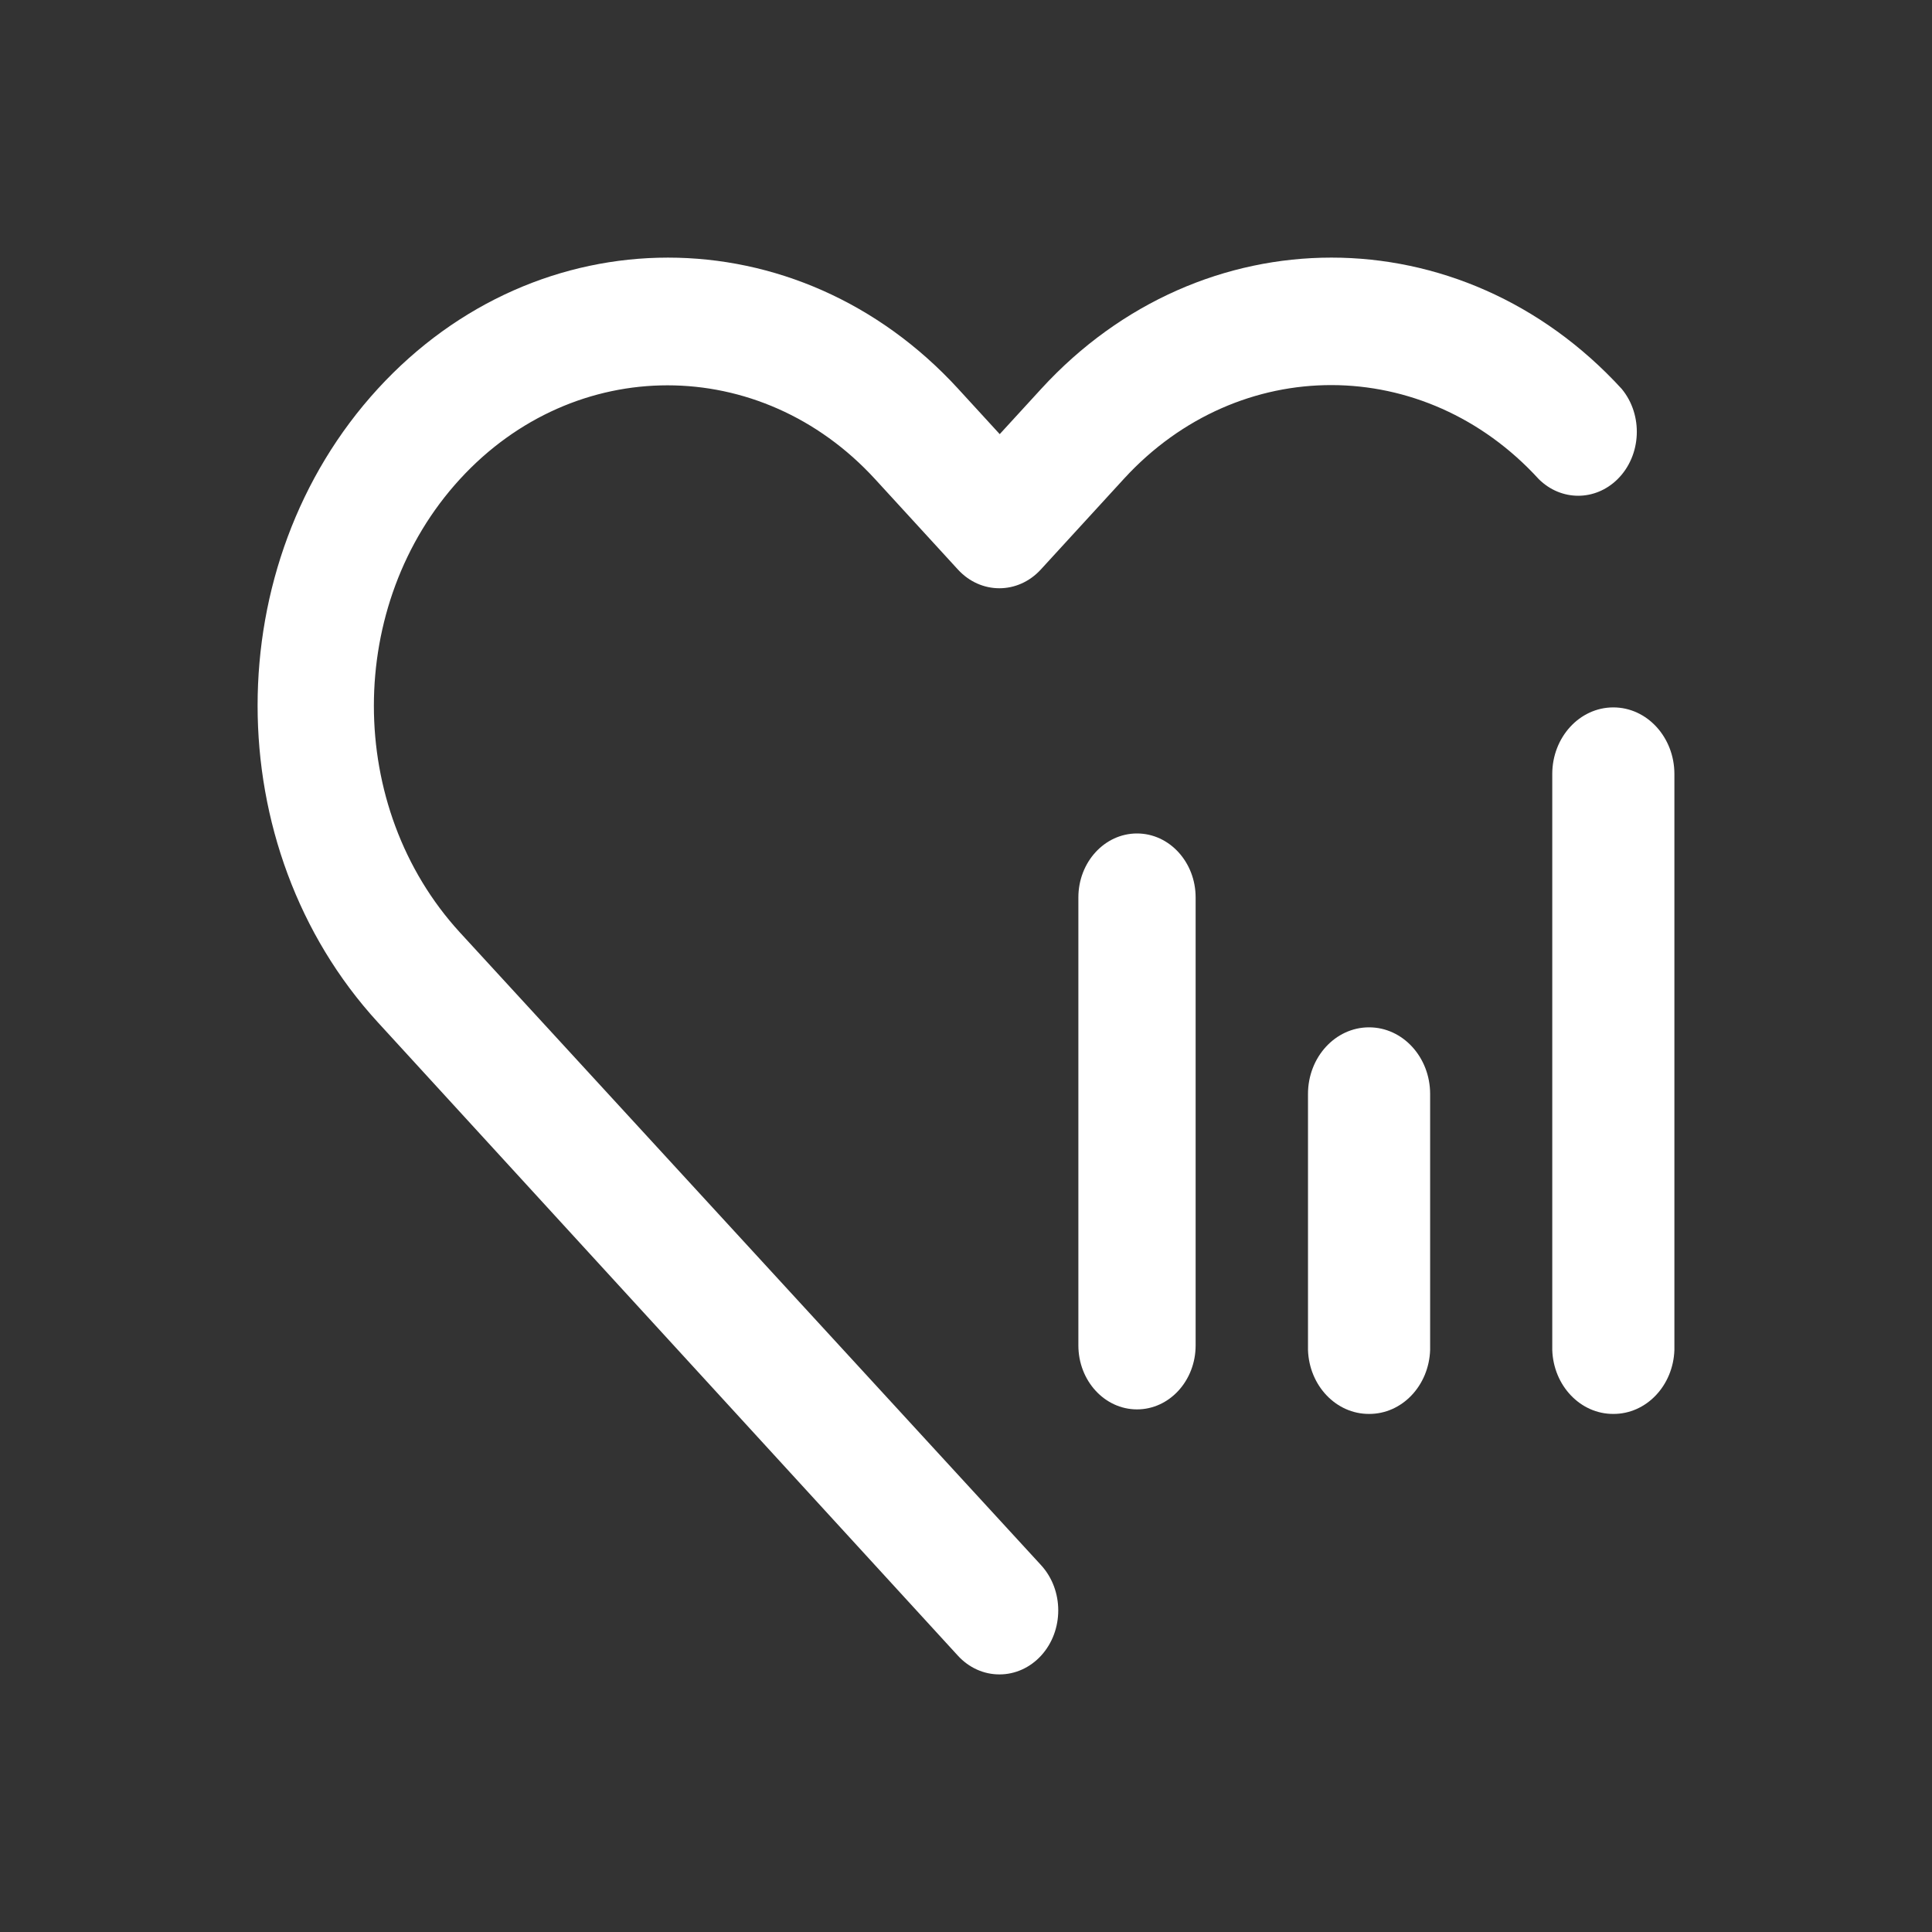
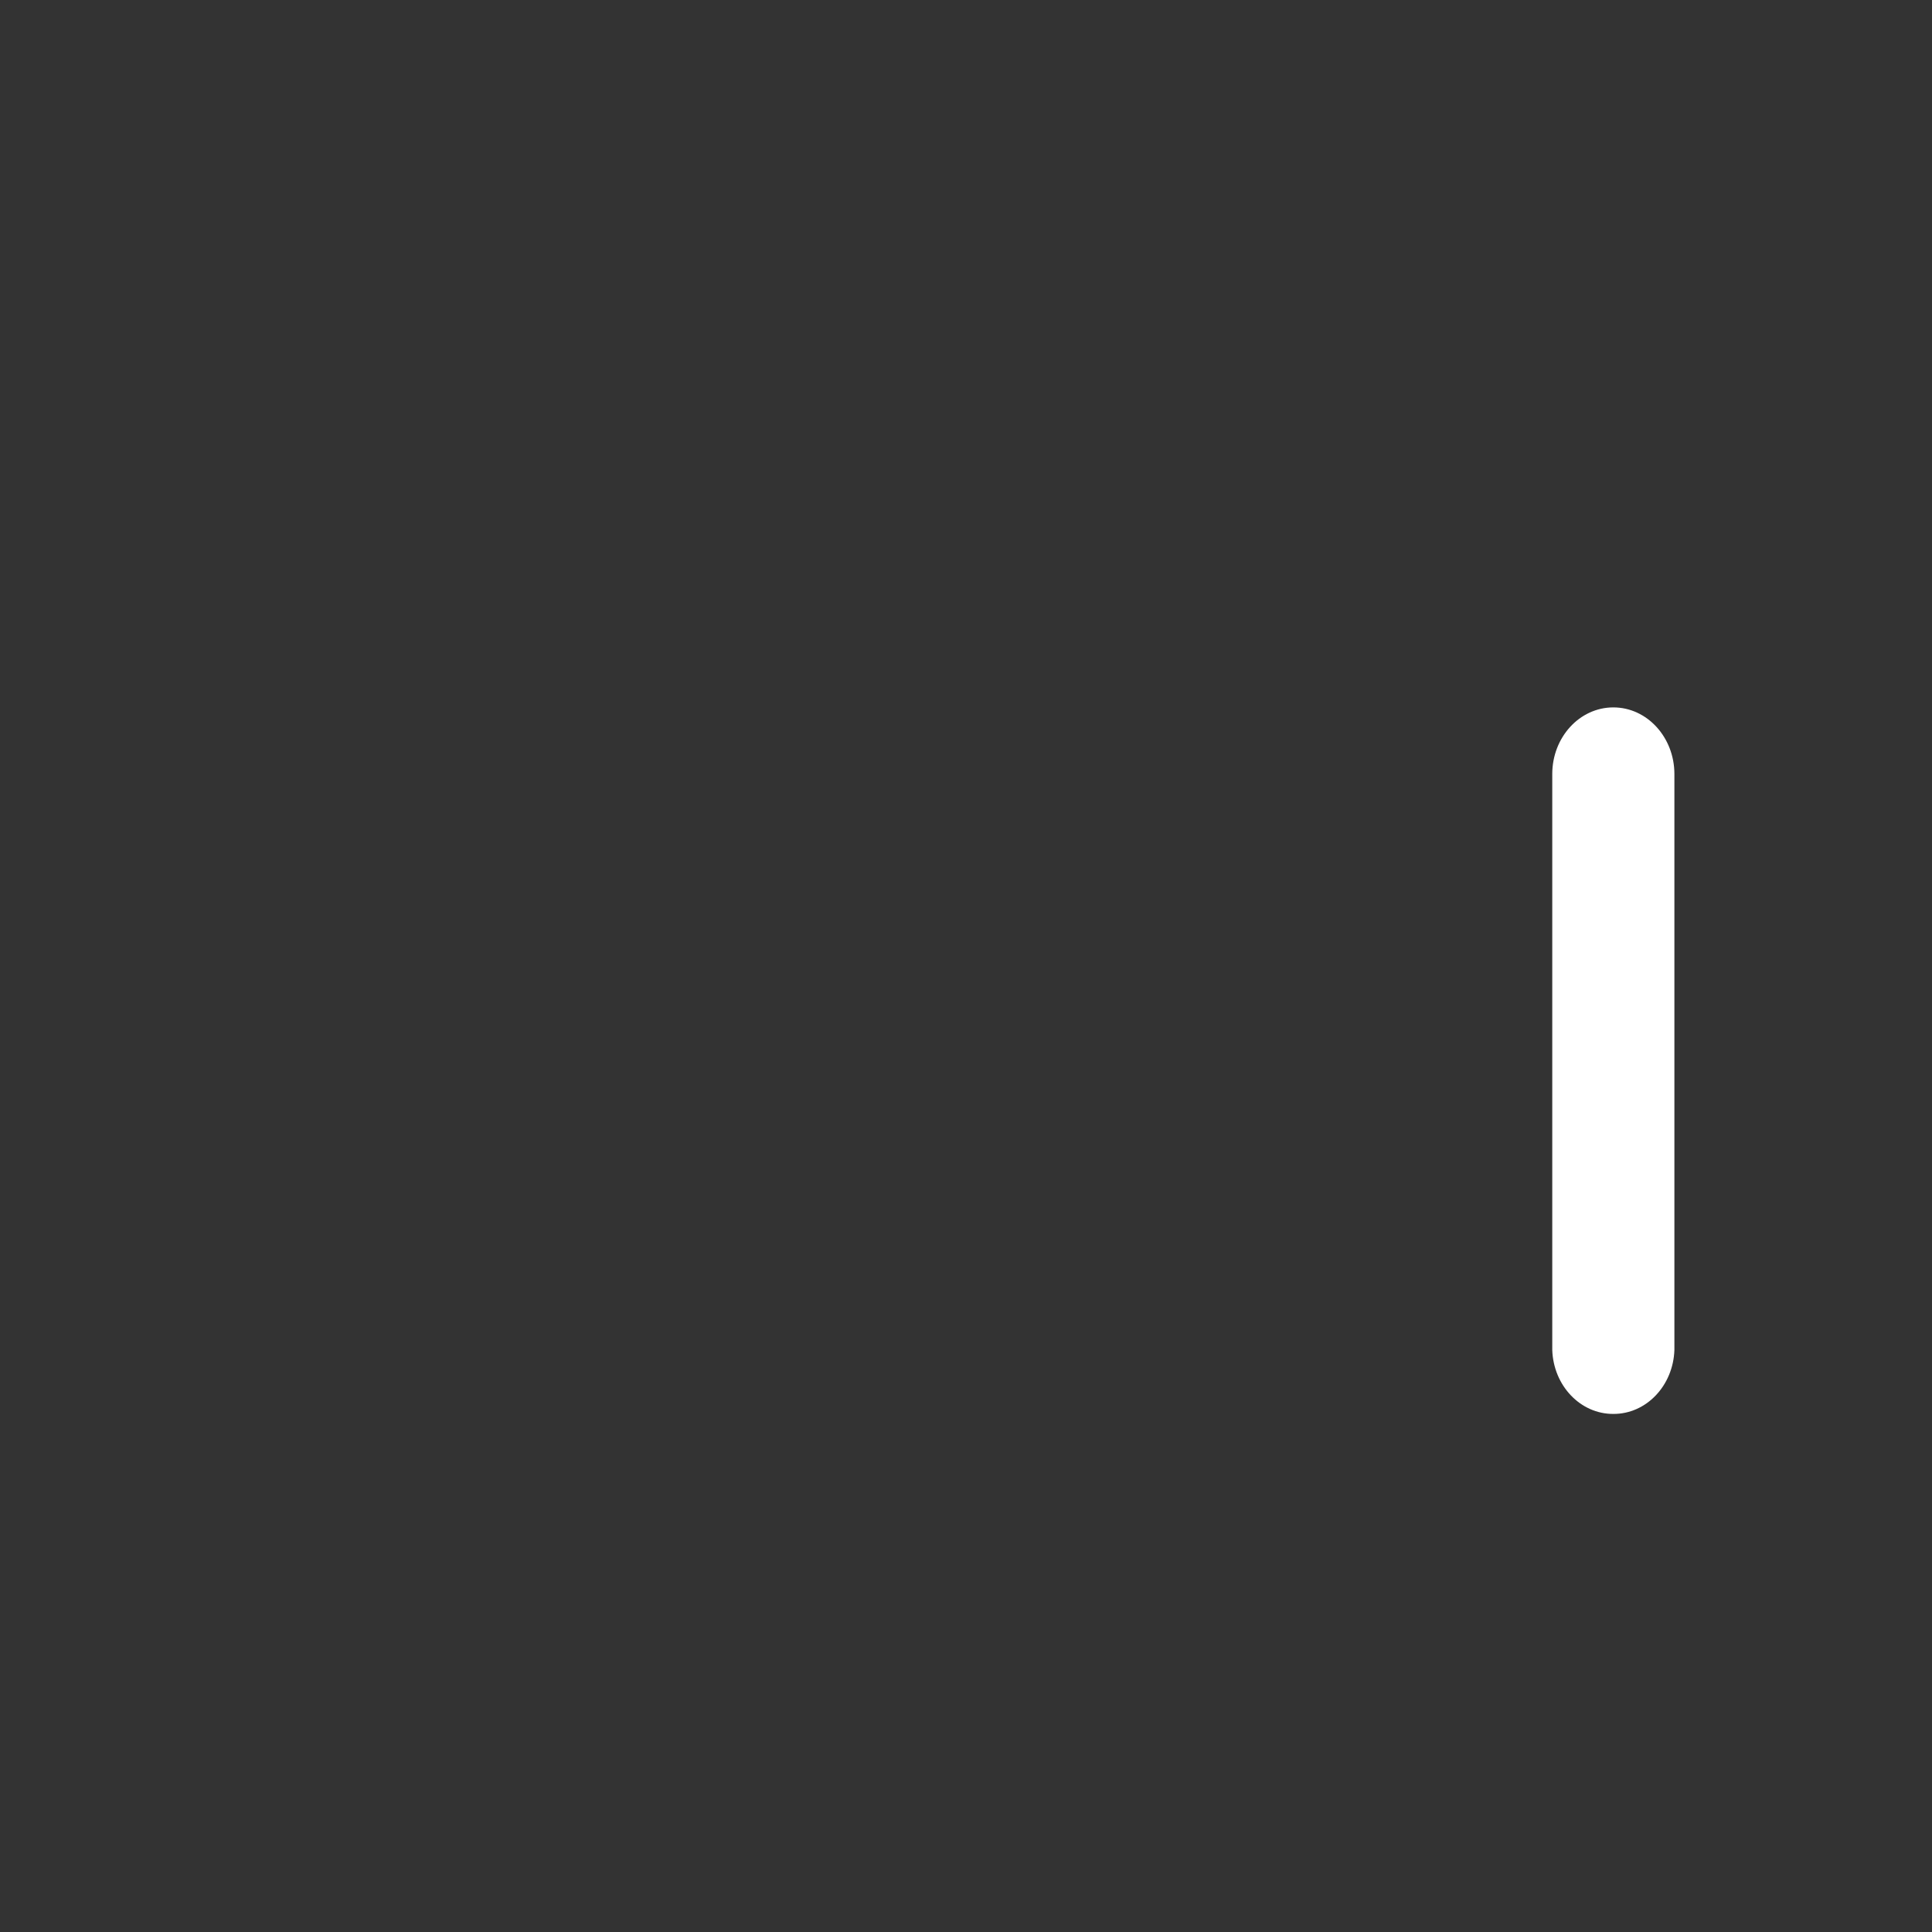
<svg xmlns="http://www.w3.org/2000/svg" version="1.0" id="Livello_1" x="0px" y="0px" width="300px" height="300px" viewBox="0 0 300 300" enable-background="new 0 0 300 300" xml:space="preserve">
  <rect x="0" y="0" width="300" height="300" fill="#333333" stroke="none" />
  <g>
    <g>
-       <path fill="#FFFFFF" d="M155.198,260c-2.417,0.011-4.739-1.032-6.448-2.898l-90.085-98.364c-24.887-27.163-24.887-71.202,0-98.364    s65.236-27.163,90.123,0l6.448,7.038l6.448-7.038c24.884-27.163,65.231-27.165,90.118-0.005c0.002,0.002,0.003,0.003,0.005,0.005    c3.376,4.066,3.092,10.35-0.634,14.034c-3.469,3.43-8.756,3.43-12.225,0c-17.744-19.434-46.564-19.489-64.37-0.122    c-0.037,0.041-0.075,0.081-0.112,0.122l-12.858,14.034c-3.553,3.869-9.305,3.869-12.858,0l-12.858-14.034    c-17.806-19.434-46.676-19.434-64.482,0s-17.806,50.944,0,70.379l0,0l90.237,98.24c3.561,3.873,3.571,10.164,0.022,14.051    C159.955,258.954,157.626,260.006,155.198,260z" />
-       <path fill="#FFFFFF" d="M176.553,218.849c-5.028,0-9.103-4.448-9.103-9.936l0,0v-69.551c-0.003-5.487,4.07-9.938,9.098-9.942    c5.028-0.003,9.106,4.442,9.109,9.93c0,0.004,0,0.008,0,0.012v69.551C185.656,214.401,181.581,218.849,176.553,218.849z" />
-       <path fill="#FFFFFF" d="M212.587,219.553c-5.1,0.026-9.298-4.373-9.483-9.936v-39.743c0-5.716,4.246-10.35,9.483-10.35    s9.483,4.634,9.483,10.35v39.743C221.885,215.18,217.687,219.579,212.587,219.553z" />
      <path fill="#FFFFFF" d="M250.517,219.553c-5.1,0.026-9.298-4.373-9.483-9.936v-89.422c0-5.716,4.246-10.35,9.483-10.35    s9.483,4.634,9.483,10.35v89.422C259.816,215.18,255.618,219.579,250.517,219.553z" />
    </g>
  </g>
</svg>